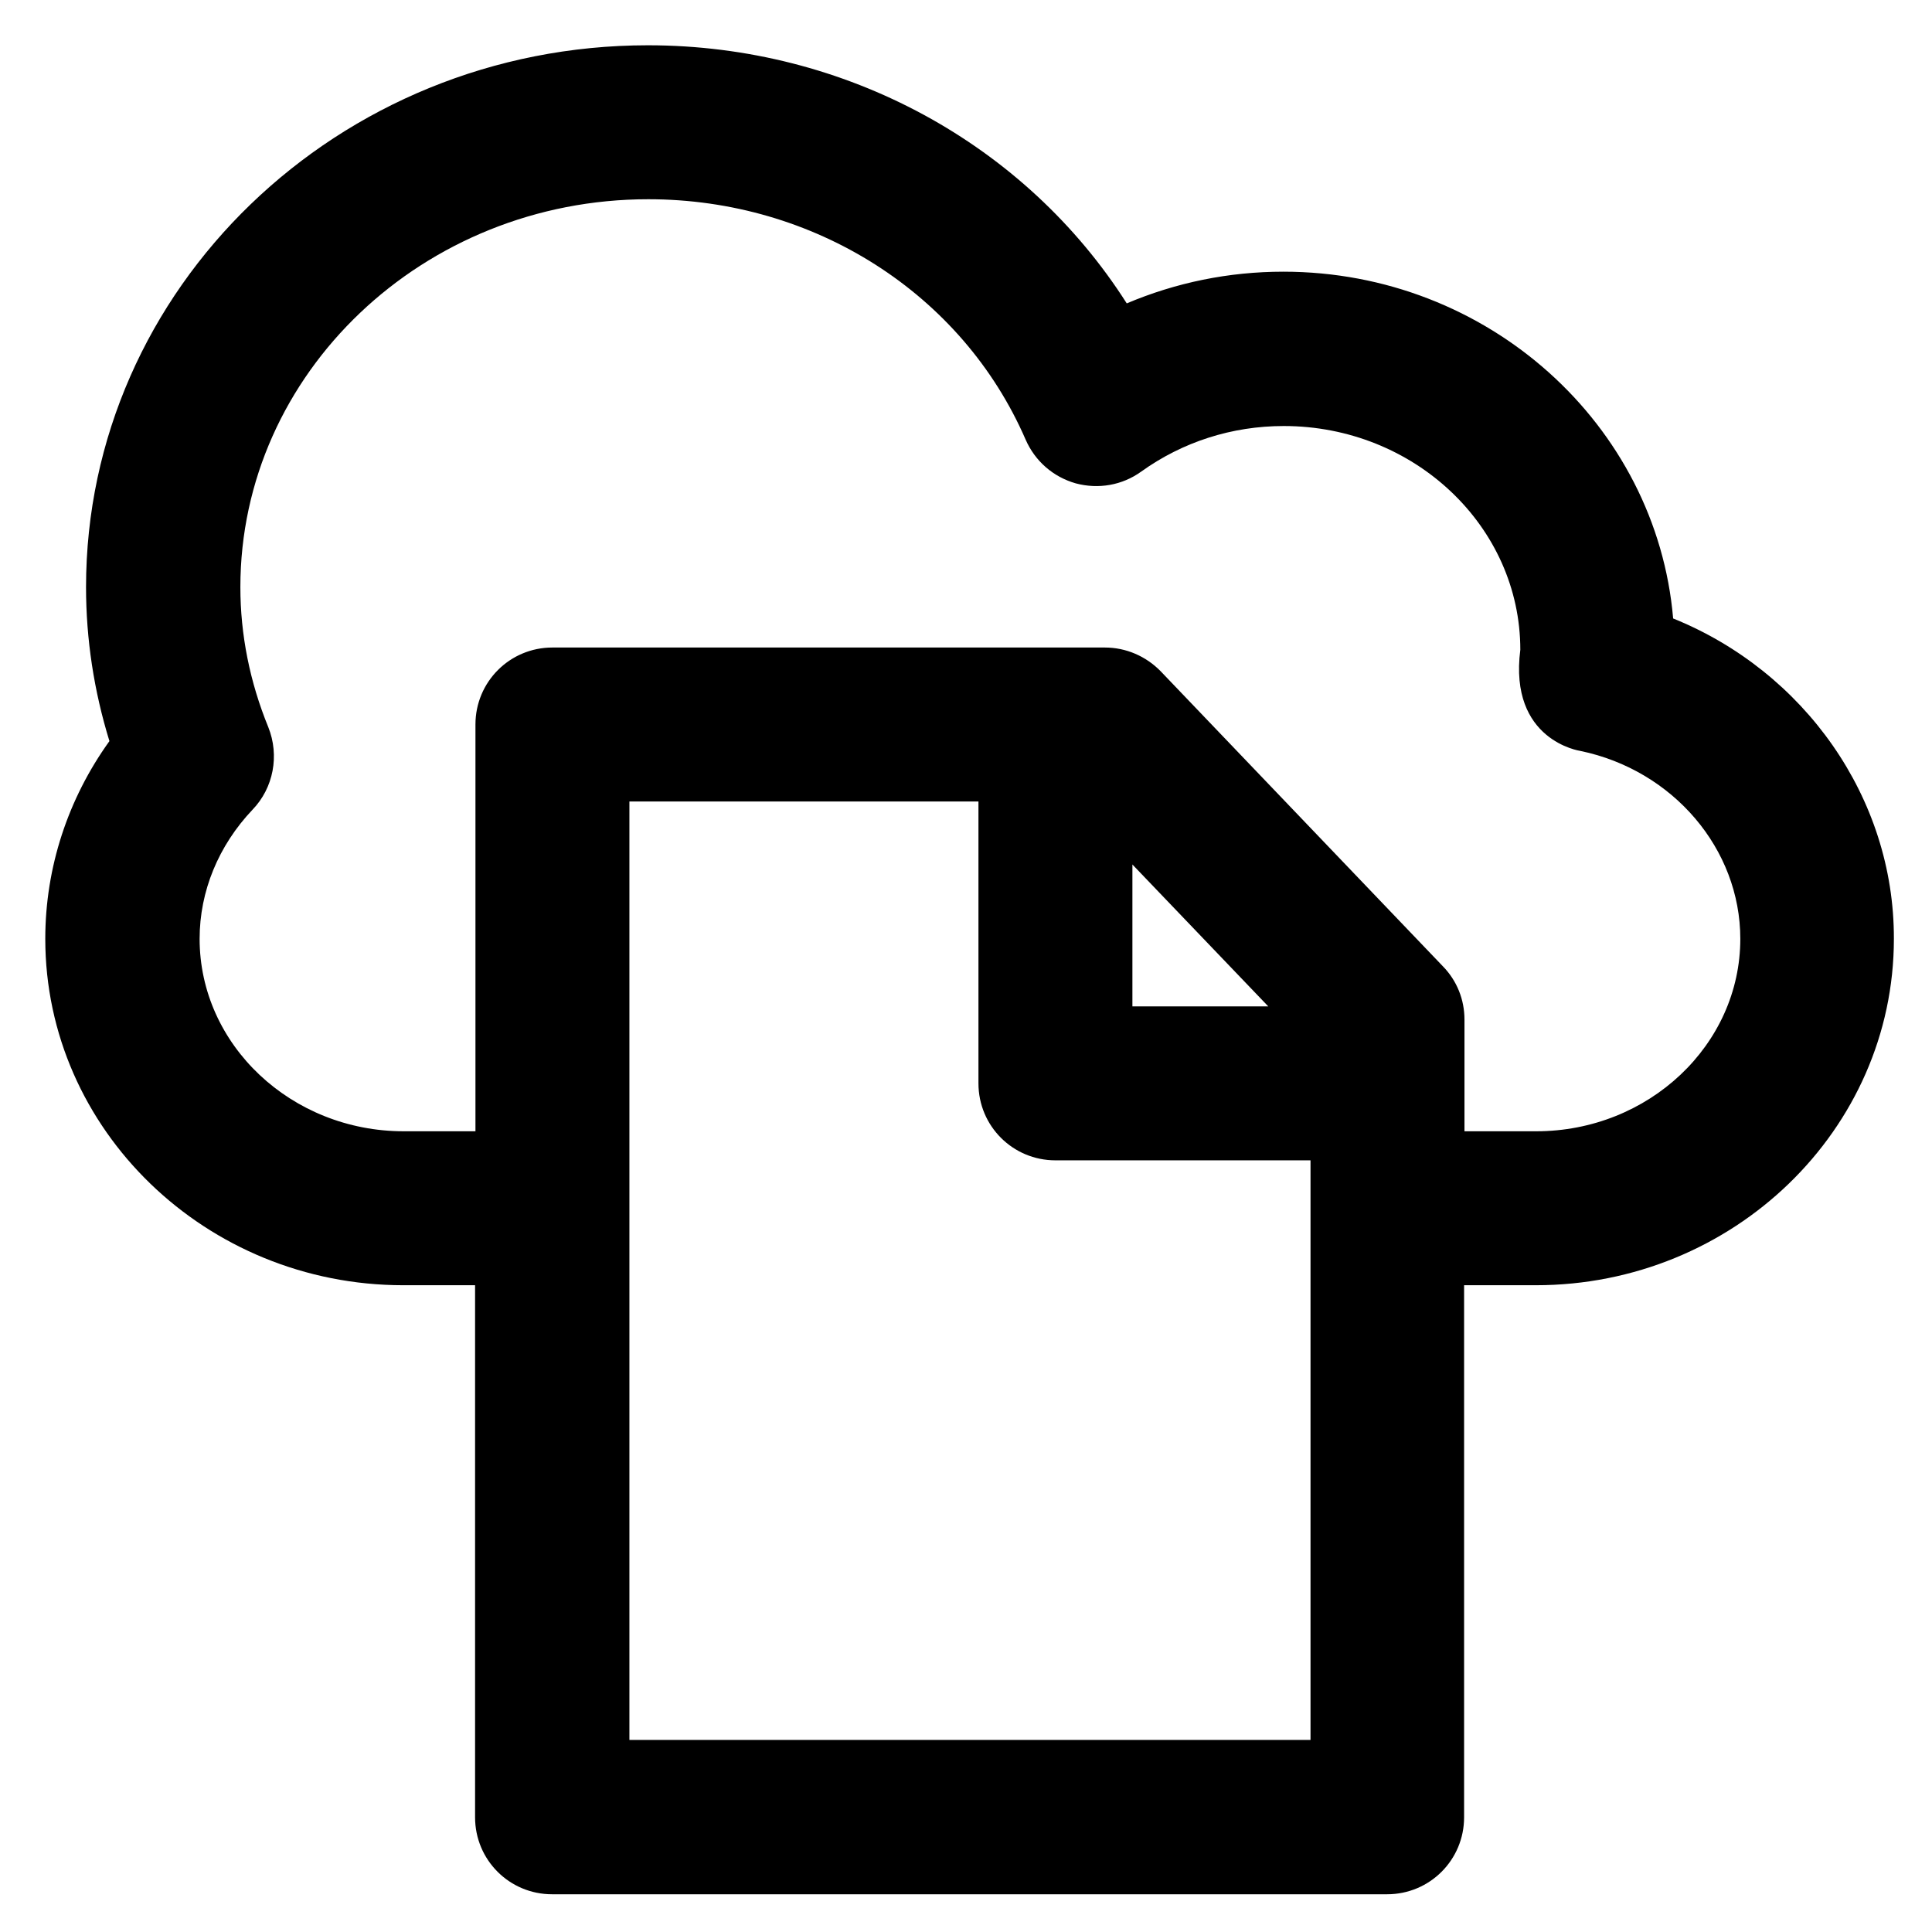
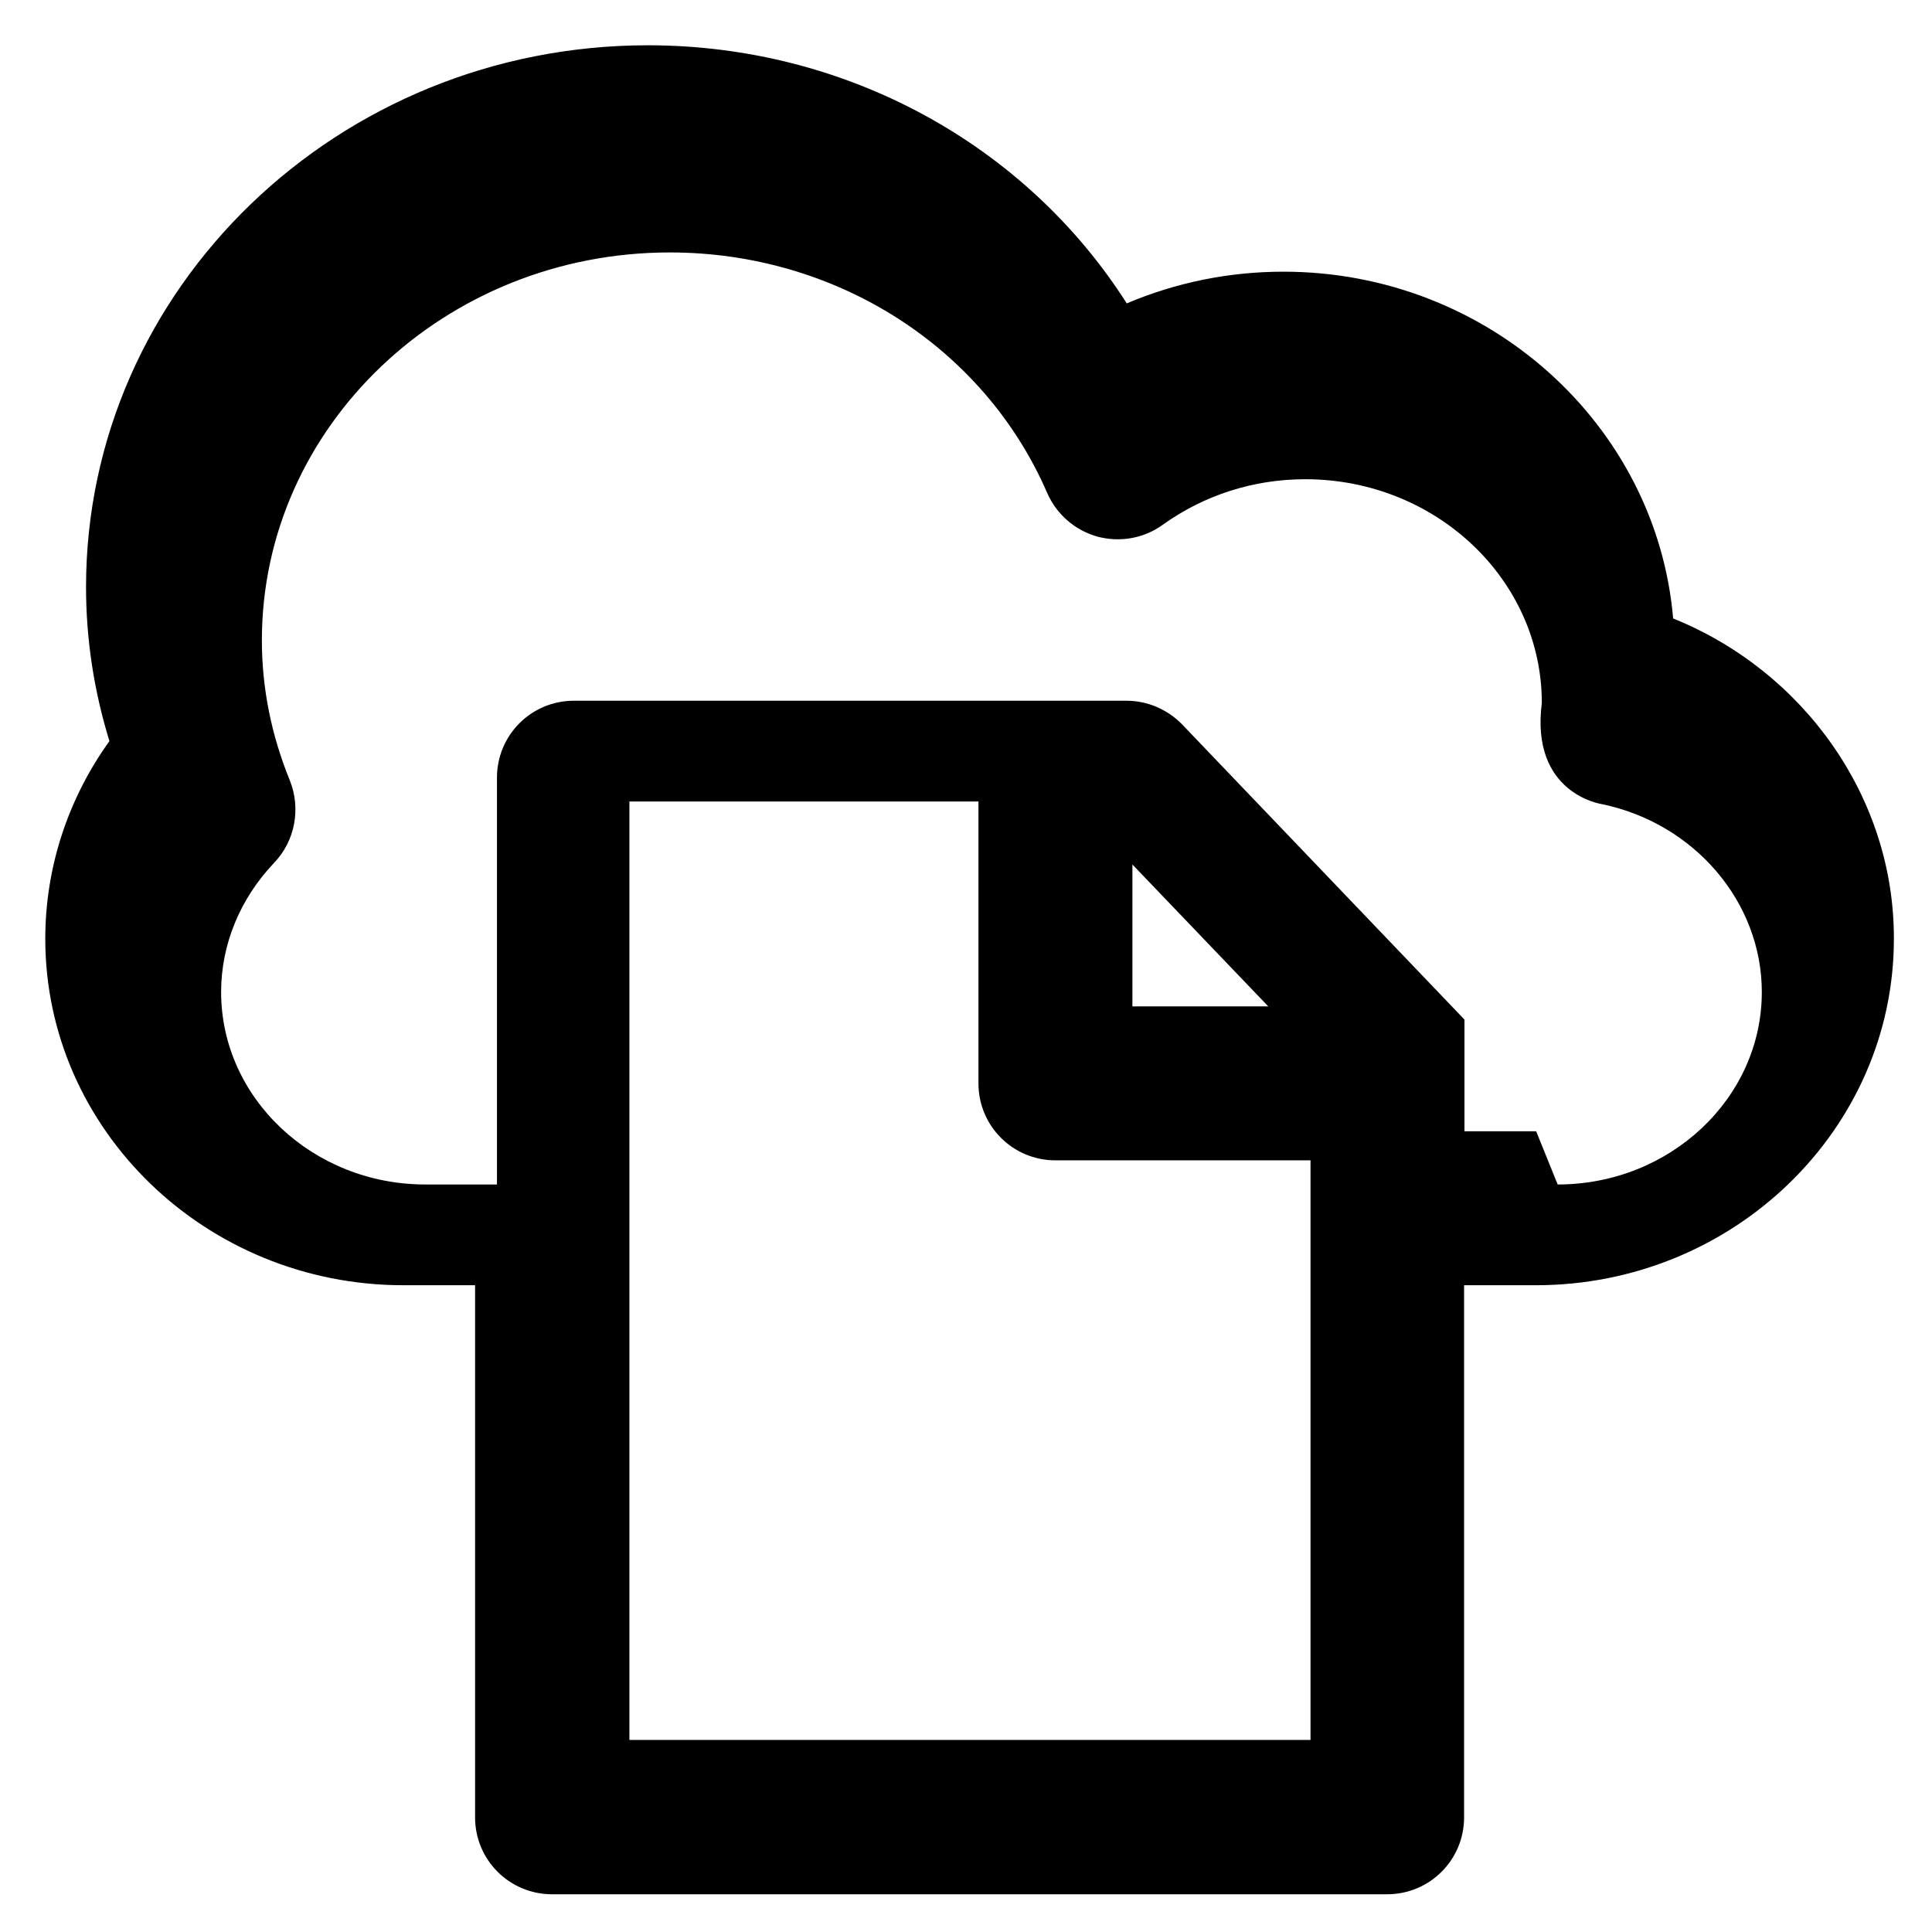
<svg xmlns="http://www.w3.org/2000/svg" version="1.1" viewBox="0 0 512 512" enable-background="new 0 0 512 512">
  <g>
    <g>
      <g>
-         <path d="m407.1,299.8h-19v-29.6c0-5.3-2-10.3-5.7-14.1l-74.8-78.2c-3.9-4-9.2-6.3-14.8-6.3h-146.4c-11.3,0-20.4,9.1-20.4,20.4v107.8h-19c-29.8,0-54.1-22.9-54.1-51 0-12.6 5-24.7 14-34.2 5.6-5.8 7.2-14.4 4.2-21.9-4.9-12-7.4-24.5-7.4-37.1 0-56.7 48.5-102.8 108.1-102.8 44,0 83.2,25 100,63.7 2.5,5.7 7.3,9.9 13.3,11.6 6,1.6 12.3,0.5 17.3-3.1 11-7.9 24.1-12.1 37.8-12.1 34.6,0 62.7,26.6 62.7,59.3-3.1,24.1 15.9,26.8 15.9,26.8 24.6,5.1 42.4,26 42.4,49.8 0,28.1-24.3,51-54.1,51zm-107-70.7l36,37.6h-36v-37.6zm-133.3,232.1v-248.8h92.5v74.7c0,11.3 9.1,20.4 20.4,20.4h67.6v153.6h-180.5v0.1zm276.6-297.3c-4.4-51.3-49-91.9-103.3-91.9-14.5,0-28.5,2.9-41.5,8.4-26.8-42.1-74.4-68.4-126.9-68.4-82.1,0-148.9,64.4-148.9,143.6-1.06581e-14,13.8 2.1,27.5 6.2,40.8-11,15.3-17,33.5-17,52.4 0,50.6 42.6,91.8 94.9,91.8h19v141c0,11.3 9.1,20.4 20.4,20.4h221.3c11.3,0 20.4-9.1 20.4-20.4v-141h19c52.3,0 94.9-41.2 94.9-91.8 0.1-37.4-23.8-70.9-58.5-84.9z" />
+         <path d="m407.1,299.8h-19v-29.6l-74.8-78.2c-3.9-4-9.2-6.3-14.8-6.3h-146.4c-11.3,0-20.4,9.1-20.4,20.4v107.8h-19c-29.8,0-54.1-22.9-54.1-51 0-12.6 5-24.7 14-34.2 5.6-5.8 7.2-14.4 4.2-21.9-4.9-12-7.4-24.5-7.4-37.1 0-56.7 48.5-102.8 108.1-102.8 44,0 83.2,25 100,63.7 2.5,5.7 7.3,9.9 13.3,11.6 6,1.6 12.3,0.5 17.3-3.1 11-7.9 24.1-12.1 37.8-12.1 34.6,0 62.7,26.6 62.7,59.3-3.1,24.1 15.9,26.8 15.9,26.8 24.6,5.1 42.4,26 42.4,49.8 0,28.1-24.3,51-54.1,51zm-107-70.7l36,37.6h-36v-37.6zm-133.3,232.1v-248.8h92.5v74.7c0,11.3 9.1,20.4 20.4,20.4h67.6v153.6h-180.5v0.1zm276.6-297.3c-4.4-51.3-49-91.9-103.3-91.9-14.5,0-28.5,2.9-41.5,8.4-26.8-42.1-74.4-68.4-126.9-68.4-82.1,0-148.9,64.4-148.9,143.6-1.06581e-14,13.8 2.1,27.5 6.2,40.8-11,15.3-17,33.5-17,52.4 0,50.6 42.6,91.8 94.9,91.8h19v141c0,11.3 9.1,20.4 20.4,20.4h221.3c11.3,0 20.4-9.1 20.4-20.4v-141h19c52.3,0 94.9-41.2 94.9-91.8 0.1-37.4-23.8-70.9-58.5-84.9z" />
      </g>
    </g>
  </g>
</svg>